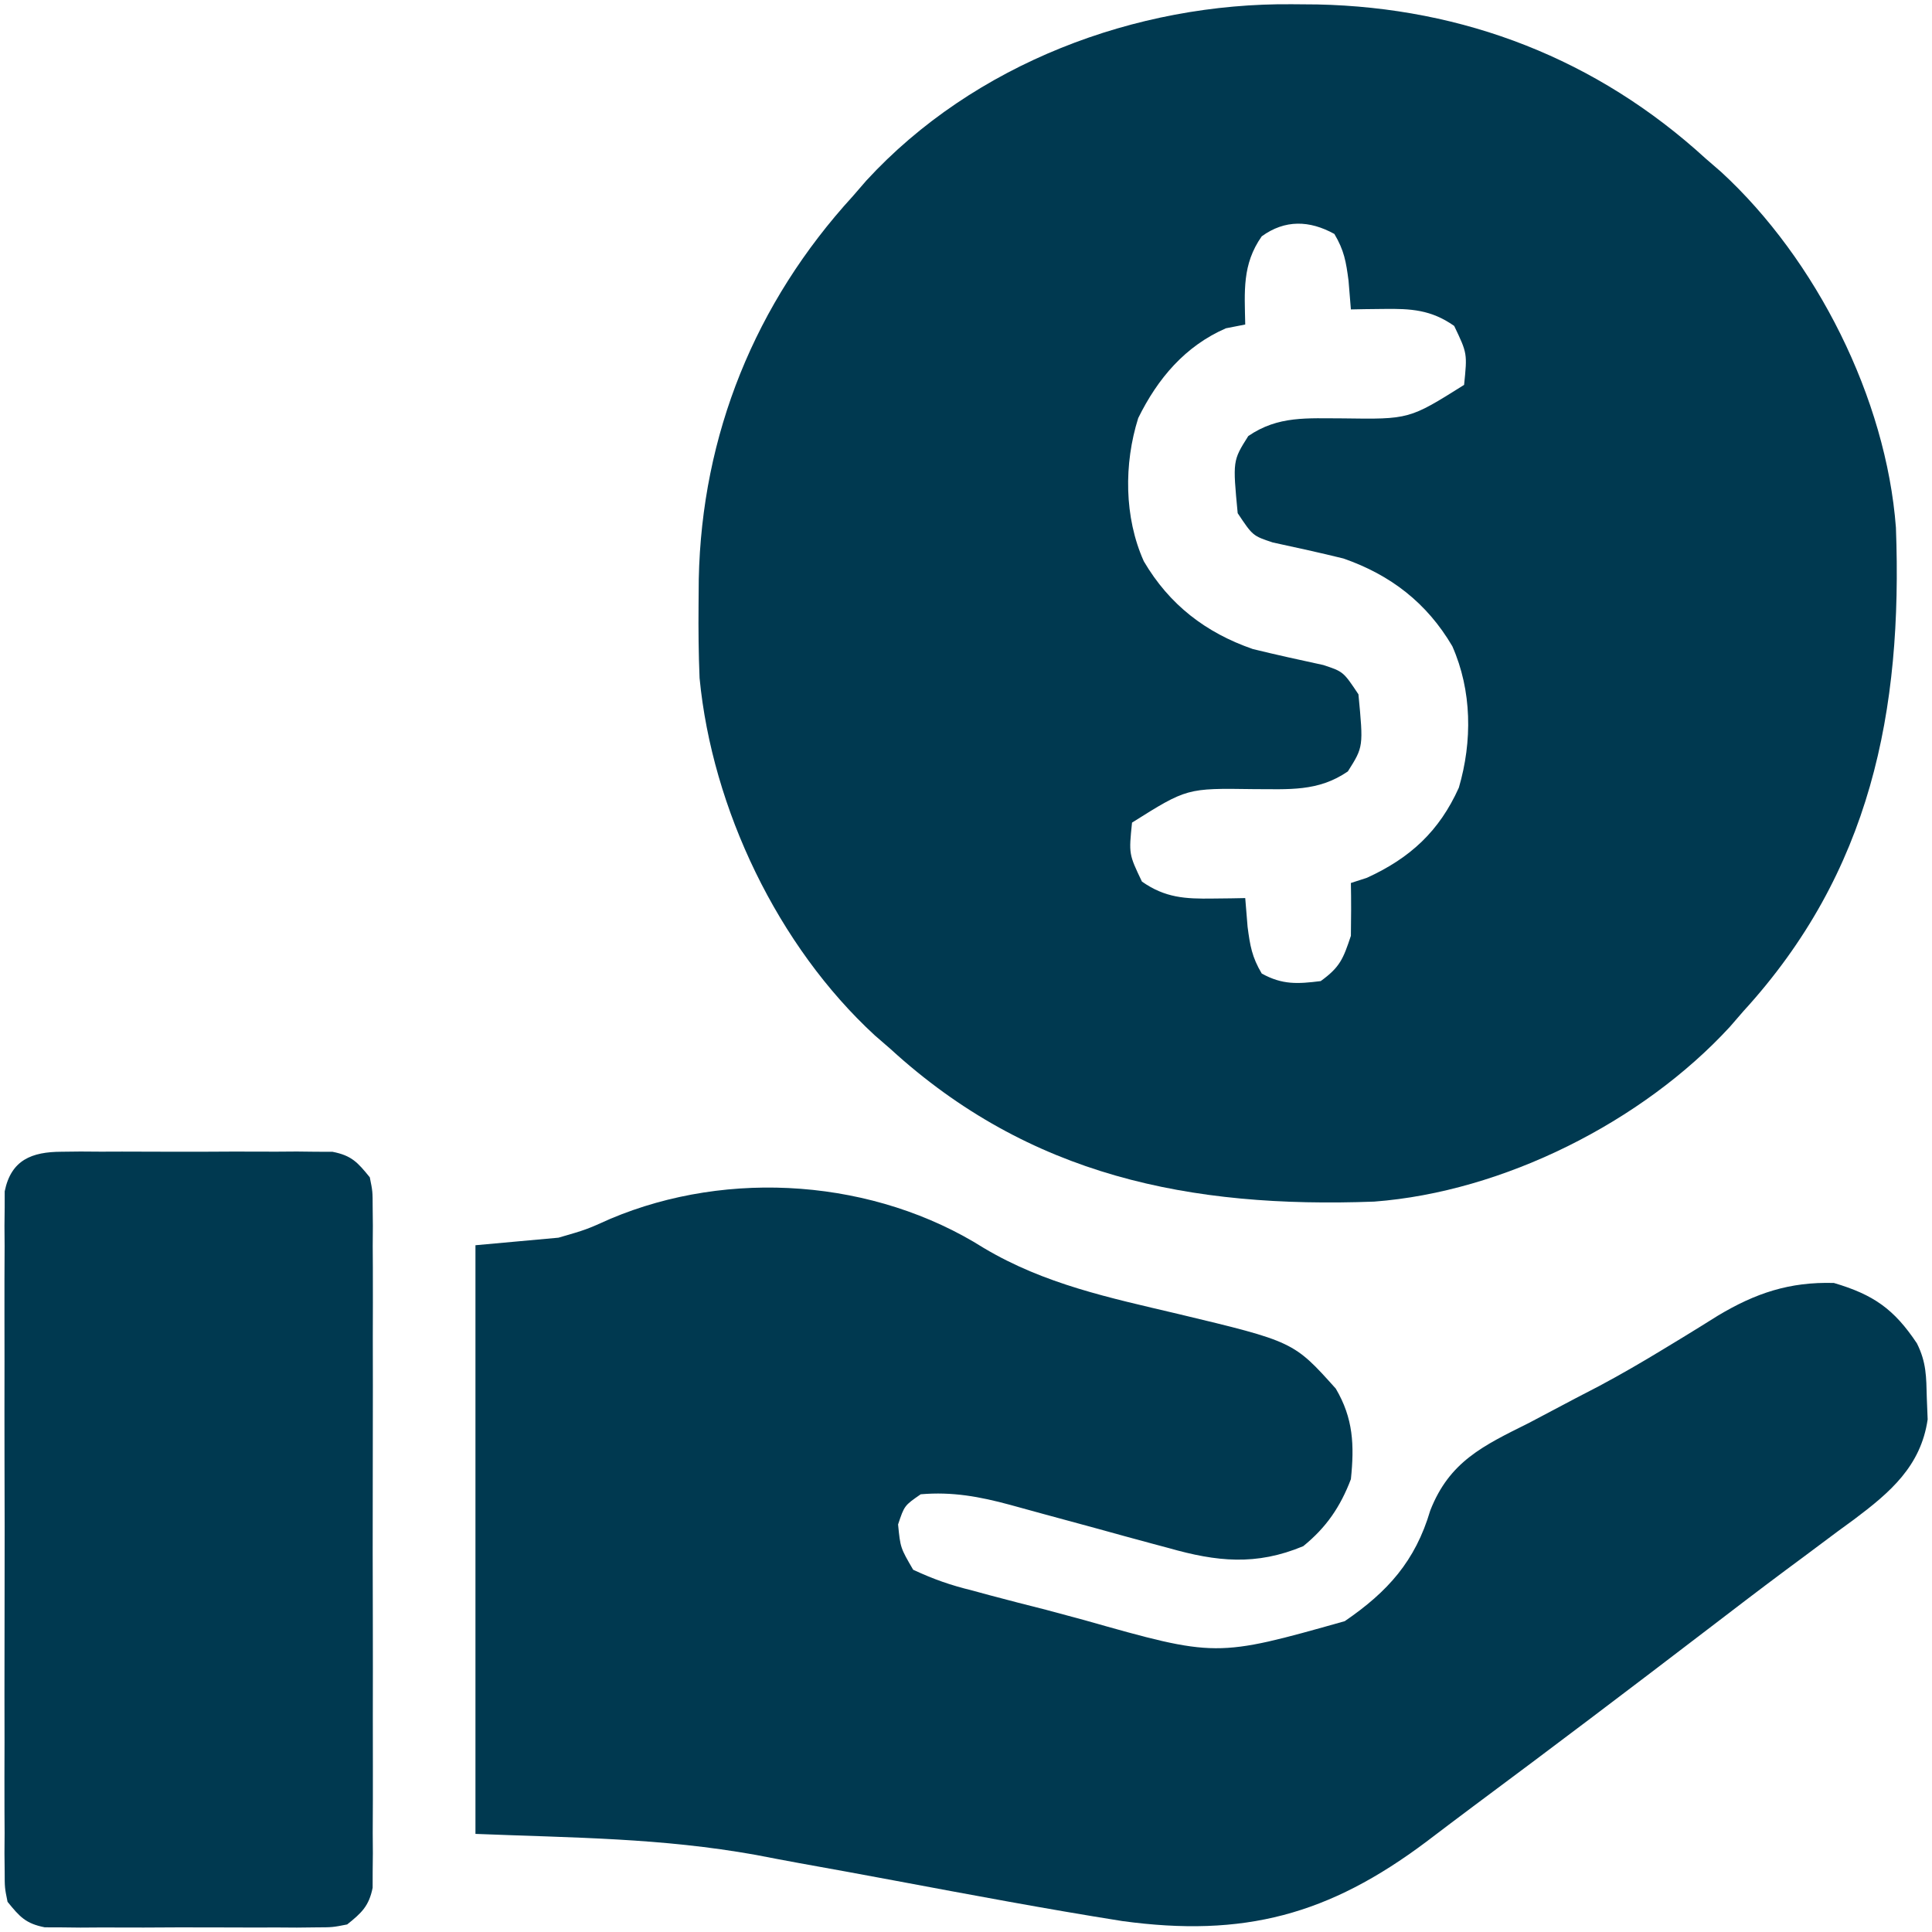
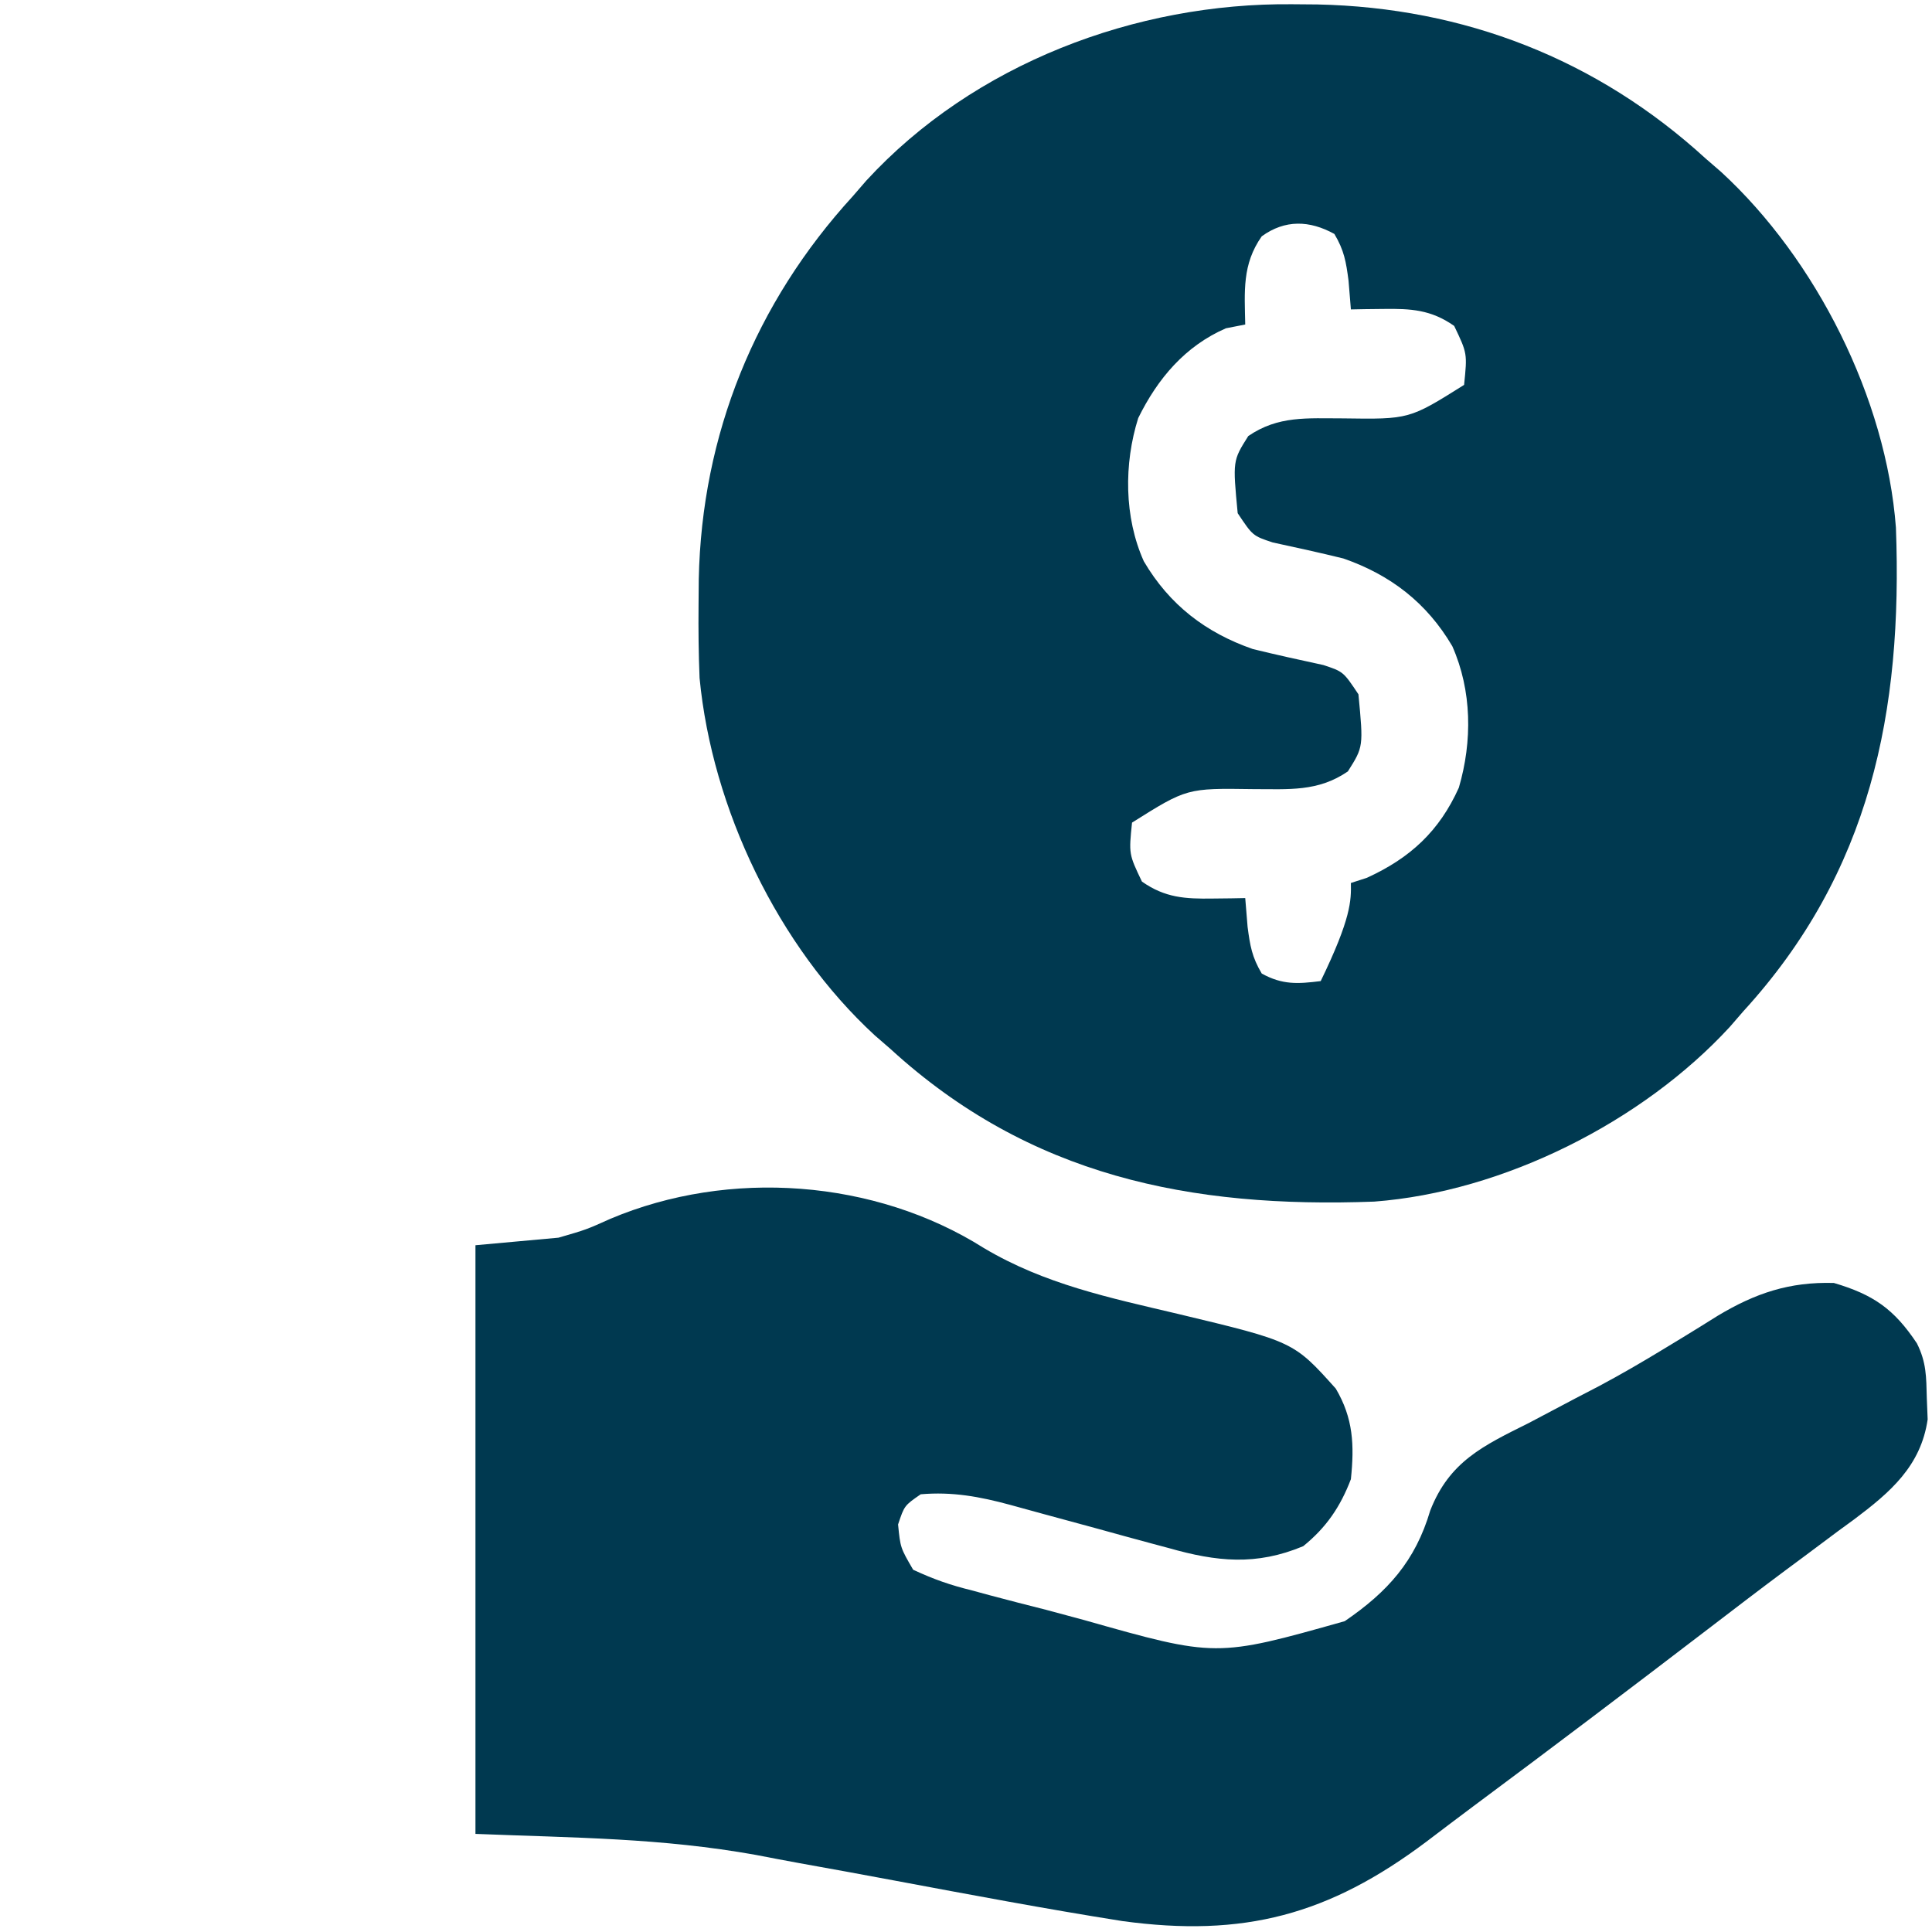
<svg xmlns="http://www.w3.org/2000/svg" version="1.1" width="256" height="256">
-   <path d="M0 0 C1.636 0.014 1.636 0.014 3.304 0.027 C22.735 0.441 40.347 7.259 54.75 20.438 C55.432 21.028 56.114 21.618 56.816 22.227 C69.418 33.817 78.68 52.25 79.969 69.348 C80.876 93.694 76.61 115.011 59.75 133.438 C59.16 134.119 58.569 134.801 57.961 135.504 C46.371 148.105 27.938 157.368 10.84 158.657 C-13.506 159.563 -34.824 155.297 -53.25 138.438 C-54.273 137.552 -54.273 137.552 -55.316 136.648 C-68.178 124.818 -76.891 106.592 -78.554 89.274 C-78.686 86.052 -78.718 82.85 -78.688 79.625 C-78.678 78.485 -78.669 77.345 -78.66 76.17 C-78.268 57.047 -71.195 39.584 -58.25 25.438 C-57.66 24.756 -57.069 24.074 -56.461 23.371 C-42.204 7.871 -20.753 -0.208 0 0 Z M-4.062 30.75 C-6.68 34.47 -6.333 38.055 -6.25 42.438 C-7.096 42.602 -7.941 42.767 -8.812 42.938 C-14.204 45.29 -17.842 49.574 -20.43 54.836 C-22.338 60.889 -22.306 67.98 -19.688 73.812 C-16.308 79.565 -11.5 83.265 -5.25 85.438 C-2.142 86.2 0.977 86.884 4.105 87.559 C6.75 88.438 6.75 88.438 8.75 91.438 C9.412 98.39 9.412 98.39 7.348 101.656 C3.379 104.378 -0.481 103.997 -5.188 104 C-13.983 103.872 -13.983 103.872 -21.25 108.438 C-21.678 112.607 -21.678 112.607 -19.938 116.25 C-16.87 118.409 -14.186 118.553 -10.562 118.5 C-9.754 118.491 -8.946 118.482 -8.113 118.473 C-7.498 118.461 -6.884 118.449 -6.25 118.438 C-6.095 120.325 -6.095 120.325 -5.938 122.25 C-5.609 124.755 -5.362 126.249 -4.062 128.438 C-1.329 129.946 0.689 129.82 3.75 129.438 C6.309 127.584 6.729 126.5 7.75 123.438 C7.79 121.105 7.794 118.77 7.75 116.438 C8.451 116.211 9.152 115.984 9.875 115.75 C15.629 113.123 19.469 109.555 22.055 103.809 C23.857 97.663 23.795 90.956 21.188 85.062 C17.808 79.31 13 75.61 6.75 73.438 C3.642 72.675 0.523 71.991 -2.605 71.316 C-5.25 70.438 -5.25 70.438 -7.25 67.438 C-7.912 60.485 -7.912 60.485 -5.848 57.219 C-1.879 54.497 1.981 54.878 6.688 54.875 C15.483 55.003 15.483 55.003 22.75 50.438 C23.178 46.268 23.178 46.268 21.438 42.625 C18.37 40.466 15.686 40.322 12.062 40.375 C11.254 40.384 10.446 40.393 9.613 40.402 C8.998 40.414 8.384 40.426 7.75 40.438 C7.647 39.179 7.544 37.921 7.438 36.625 C7.109 34.12 6.862 32.626 5.562 30.438 C2.266 28.619 -0.984 28.521 -4.062 30.75 Z " fill="#003950" transform="translate(171.25,0.562)" />
+   <path d="M0 0 C1.636 0.014 1.636 0.014 3.304 0.027 C22.735 0.441 40.347 7.259 54.75 20.438 C55.432 21.028 56.114 21.618 56.816 22.227 C69.418 33.817 78.68 52.25 79.969 69.348 C80.876 93.694 76.61 115.011 59.75 133.438 C59.16 134.119 58.569 134.801 57.961 135.504 C46.371 148.105 27.938 157.368 10.84 158.657 C-13.506 159.563 -34.824 155.297 -53.25 138.438 C-54.273 137.552 -54.273 137.552 -55.316 136.648 C-68.178 124.818 -76.891 106.592 -78.554 89.274 C-78.686 86.052 -78.718 82.85 -78.688 79.625 C-78.678 78.485 -78.669 77.345 -78.66 76.17 C-78.268 57.047 -71.195 39.584 -58.25 25.438 C-57.66 24.756 -57.069 24.074 -56.461 23.371 C-42.204 7.871 -20.753 -0.208 0 0 Z M-4.062 30.75 C-6.68 34.47 -6.333 38.055 -6.25 42.438 C-7.096 42.602 -7.941 42.767 -8.812 42.938 C-14.204 45.29 -17.842 49.574 -20.43 54.836 C-22.338 60.889 -22.306 67.98 -19.688 73.812 C-16.308 79.565 -11.5 83.265 -5.25 85.438 C-2.142 86.2 0.977 86.884 4.105 87.559 C6.75 88.438 6.75 88.438 8.75 91.438 C9.412 98.39 9.412 98.39 7.348 101.656 C3.379 104.378 -0.481 103.997 -5.188 104 C-13.983 103.872 -13.983 103.872 -21.25 108.438 C-21.678 112.607 -21.678 112.607 -19.938 116.25 C-16.87 118.409 -14.186 118.553 -10.562 118.5 C-9.754 118.491 -8.946 118.482 -8.113 118.473 C-7.498 118.461 -6.884 118.449 -6.25 118.438 C-6.095 120.325 -6.095 120.325 -5.938 122.25 C-5.609 124.755 -5.362 126.249 -4.062 128.438 C-1.329 129.946 0.689 129.82 3.75 129.438 C7.79 121.105 7.794 118.77 7.75 116.438 C8.451 116.211 9.152 115.984 9.875 115.75 C15.629 113.123 19.469 109.555 22.055 103.809 C23.857 97.663 23.795 90.956 21.188 85.062 C17.808 79.31 13 75.61 6.75 73.438 C3.642 72.675 0.523 71.991 -2.605 71.316 C-5.25 70.438 -5.25 70.438 -7.25 67.438 C-7.912 60.485 -7.912 60.485 -5.848 57.219 C-1.879 54.497 1.981 54.878 6.688 54.875 C15.483 55.003 15.483 55.003 22.75 50.438 C23.178 46.268 23.178 46.268 21.438 42.625 C18.37 40.466 15.686 40.322 12.062 40.375 C11.254 40.384 10.446 40.393 9.613 40.402 C8.998 40.414 8.384 40.426 7.75 40.438 C7.647 39.179 7.544 37.921 7.438 36.625 C7.109 34.12 6.862 32.626 5.562 30.438 C2.266 28.619 -0.984 28.521 -4.062 30.75 Z " fill="#003950" transform="translate(171.25,0.562)" />
  <path d="M0 0 C8.051 4.796 16.646 6.588 25.673 8.719 C41.052 12.401 41.052 12.401 46.641 18.633 C48.963 22.571 49.108 26.116 48.641 30.633 C47.252 34.28 45.389 37.026 42.328 39.508 C36.082 42.122 30.865 41.568 24.512 39.762 C23.759 39.561 23.006 39.359 22.231 39.152 C19.843 38.512 17.46 37.855 15.078 37.195 C12.692 36.541 10.305 35.891 7.915 35.249 C6.433 34.851 4.954 34.445 3.477 34.031 C-0.559 32.938 -4.178 32.272 -8.359 32.633 C-10.526 34.133 -10.526 34.133 -11.359 36.633 C-11.053 39.723 -11.053 39.723 -9.359 42.633 C-6.637 43.899 -4.44 44.667 -1.57 45.371 C-0.793 45.582 -0.016 45.793 0.785 46.011 C3.273 46.68 5.769 47.312 8.266 47.945 C9.924 48.389 11.581 48.835 13.238 49.283 C30.783 54.254 30.783 54.254 47.828 49.445 C53.542 45.538 57.179 41.473 59.152 34.797 C61.692 28.288 66.17 26.201 72.203 23.195 C74.281 22.099 76.358 21.002 78.434 19.902 C79.474 19.362 80.515 18.821 81.587 18.264 C84.473 16.723 87.272 15.095 90.066 13.395 C90.904 12.887 91.742 12.379 92.605 11.855 C94.163 10.904 95.715 9.943 97.26 8.971 C102.254 5.977 106.759 4.465 112.641 4.633 C117.889 6.181 120.612 8.09 123.641 12.633 C124.905 15.162 124.88 17.058 124.953 19.883 C125.009 21.283 125.009 21.283 125.066 22.711 C124.162 28.917 120.078 32.392 115.313 35.968 C114.617 36.476 113.921 36.984 113.203 37.508 C111.669 38.653 110.135 39.799 108.602 40.945 C107.793 41.545 106.984 42.144 106.151 42.762 C102.731 45.311 99.344 47.903 95.957 50.496 C85.648 58.385 75.299 66.22 64.88 73.962 C62.799 75.515 60.731 77.082 58.664 78.652 C45.723 88.373 34.442 91.382 18.347 89.183 C8.23 87.58 -1.839 85.683 -11.907 83.801 C-16.092 83.018 -20.28 82.251 -24.471 81.502 C-26.376 81.156 -28.278 80.79 -30.18 80.423 C-42.783 78.163 -54.153 78.161 -67.359 77.633 C-67.359 51.893 -67.359 26.153 -67.359 -0.367 C-61.914 -0.862 -61.914 -0.862 -56.359 -1.367 C-52.674 -2.434 -52.674 -2.434 -49.484 -3.867 C-33.744 -10.519 -14.43 -9.111 0 0 Z " fill="#003950" transform="translate(130.359,165.367)" />
-   <path d="M0 0 C0.831 -0.009 1.662 -0.019 2.518 -0.029 C3.412 -0.023 4.306 -0.017 5.227 -0.01 C6.147 -0.013 7.068 -0.016 8.017 -0.019 C9.964 -0.021 11.911 -0.015 13.857 -0.003 C16.84 0.013 19.822 -0.003 22.805 -0.022 C24.695 -0.02 26.586 -0.016 28.477 -0.01 C29.37 -0.016 30.264 -0.022 31.185 -0.029 C32.432 -0.014 32.432 -0.014 33.703 0 C34.799 0.004 34.799 0.004 35.917 0.007 C38.451 0.506 39.235 1.4 40.852 3.388 C41.229 5.248 41.229 5.248 41.233 7.373 C41.245 8.585 41.245 8.585 41.258 9.82 C41.252 10.703 41.246 11.585 41.24 12.494 C41.245 13.426 41.25 14.358 41.256 15.318 C41.269 18.404 41.26 21.49 41.25 24.576 C41.252 26.717 41.255 28.857 41.259 30.998 C41.263 35.487 41.257 39.976 41.243 44.465 C41.226 50.226 41.235 55.986 41.253 61.747 C41.264 66.168 41.261 70.589 41.253 75.011 C41.251 77.135 41.253 79.26 41.26 81.384 C41.268 84.35 41.256 87.316 41.24 90.283 C41.246 91.165 41.252 92.047 41.258 92.956 C41.25 93.764 41.241 94.571 41.233 95.403 C41.231 96.104 41.23 96.806 41.229 97.528 C40.736 99.959 39.766 100.86 37.852 102.388 C35.917 102.769 35.917 102.769 33.703 102.776 C32.457 102.791 32.457 102.791 31.185 102.805 C29.844 102.796 29.844 102.796 28.477 102.787 C27.556 102.789 26.635 102.792 25.686 102.795 C23.739 102.797 21.792 102.792 19.846 102.779 C16.863 102.763 13.881 102.779 10.898 102.798 C9.008 102.796 7.117 102.793 5.227 102.787 C4.333 102.793 3.439 102.799 2.518 102.805 C1.687 102.796 0.856 102.786 0 102.776 C-0.73 102.774 -1.461 102.772 -2.213 102.769 C-4.748 102.27 -5.532 101.377 -7.148 99.388 C-7.526 97.528 -7.526 97.528 -7.529 95.403 C-7.538 94.596 -7.546 93.788 -7.555 92.956 C-7.549 92.074 -7.543 91.192 -7.537 90.283 C-7.542 89.351 -7.547 88.419 -7.553 87.459 C-7.566 84.372 -7.557 81.287 -7.547 78.201 C-7.549 76.06 -7.552 73.919 -7.556 71.778 C-7.56 67.289 -7.554 62.8 -7.54 58.311 C-7.522 52.55 -7.532 46.79 -7.55 41.03 C-7.561 36.608 -7.558 32.187 -7.55 27.765 C-7.548 25.641 -7.55 23.517 -7.557 21.392 C-7.565 18.426 -7.553 15.46 -7.537 12.494 C-7.543 11.611 -7.549 10.729 -7.555 9.82 C-7.547 9.013 -7.538 8.205 -7.529 7.373 C-7.528 6.321 -7.528 6.321 -7.526 5.248 C-6.678 1.071 -3.923 0.013 0 0 Z " fill="#003950" transform="translate(8.148,152.612)" />
</svg>